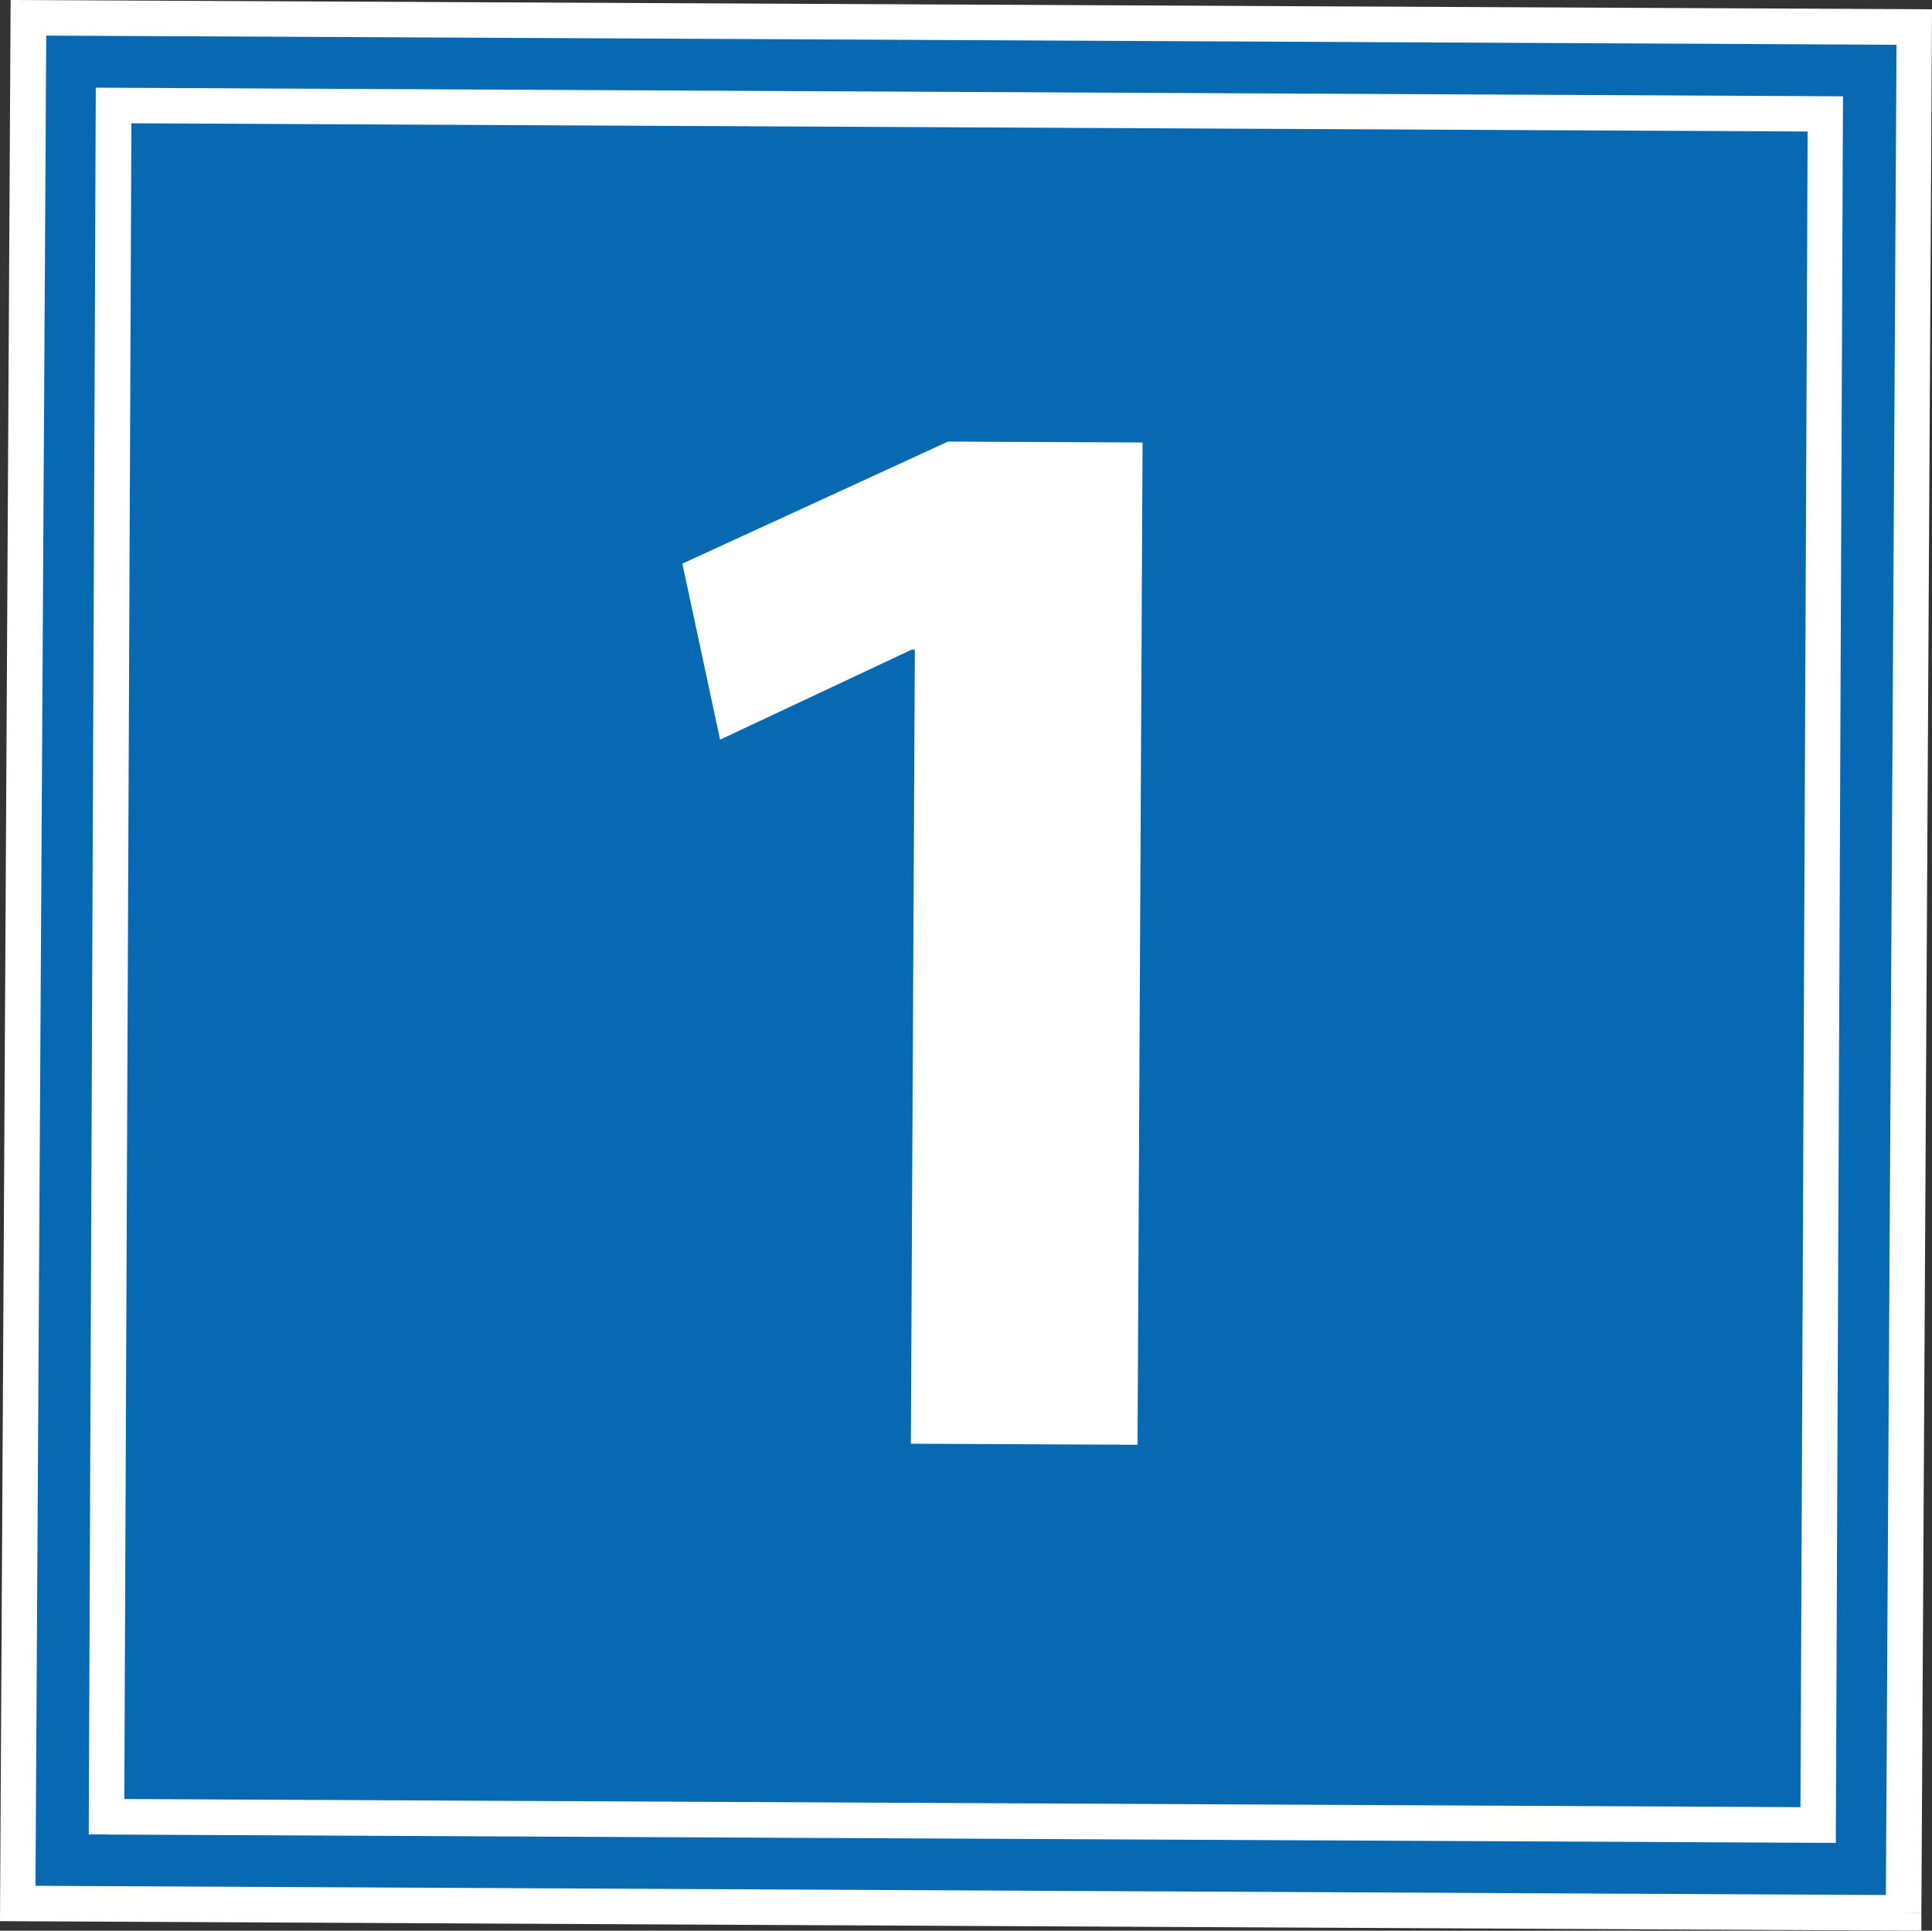
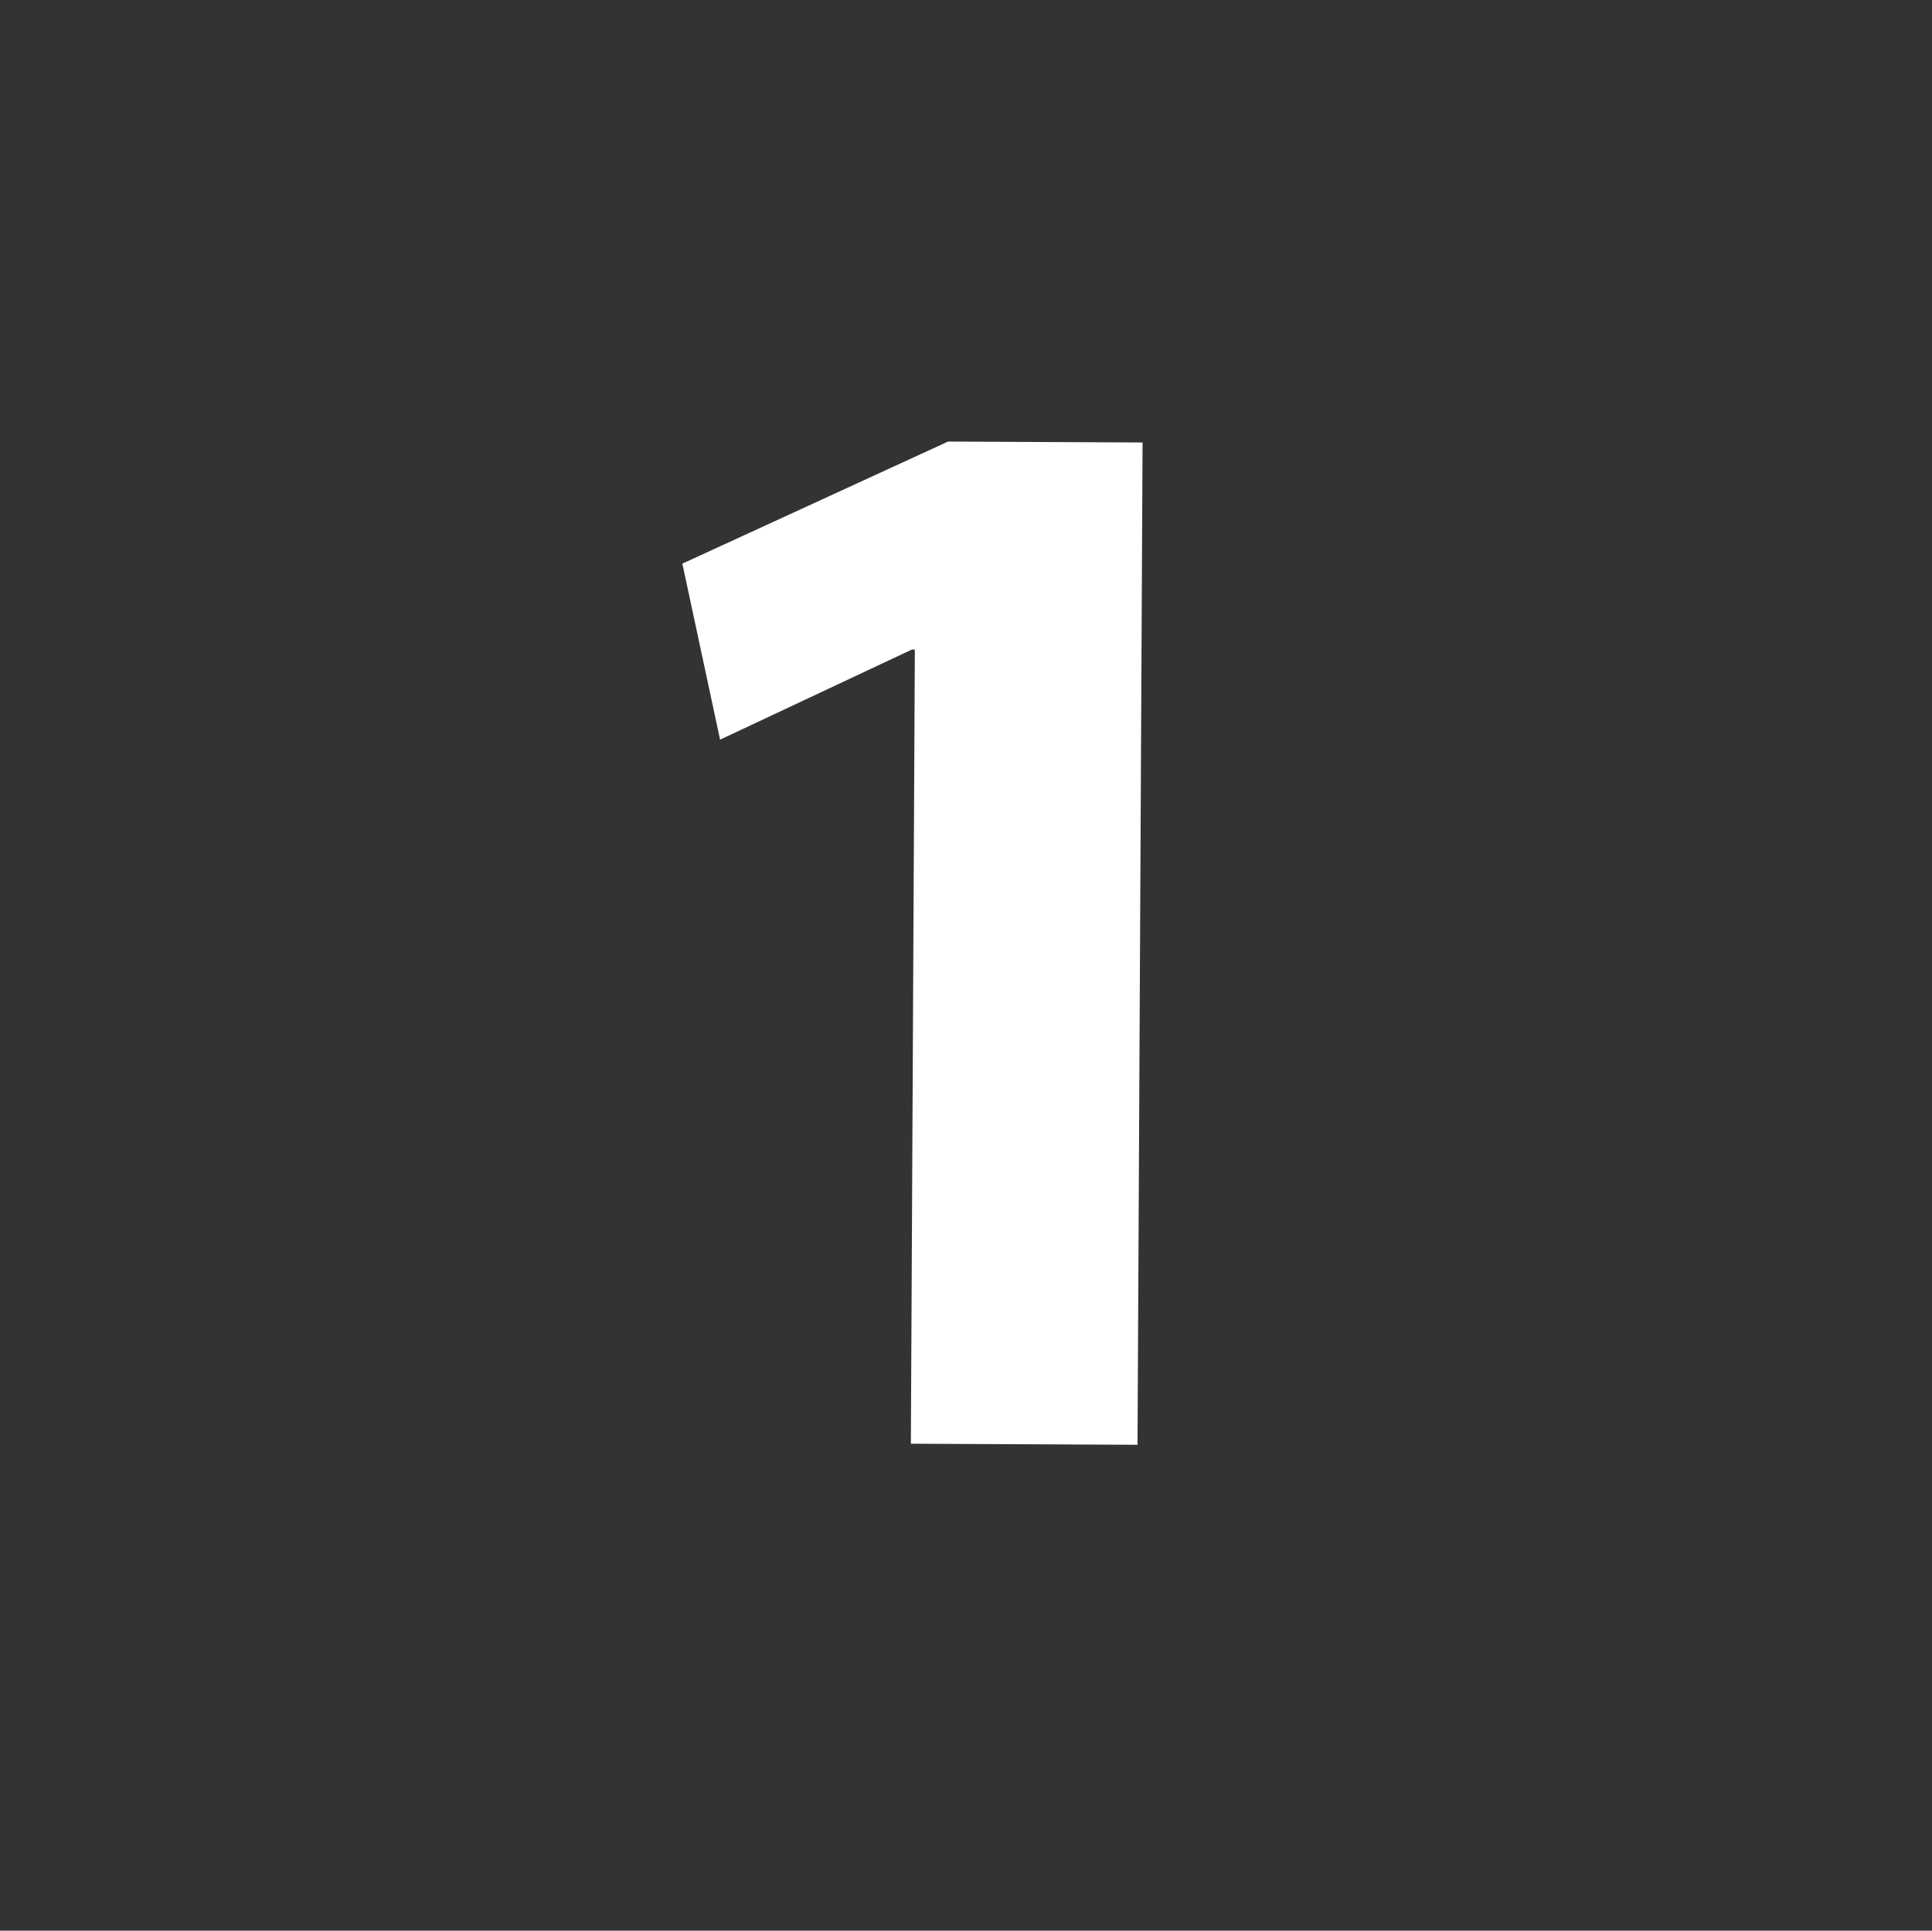
<svg xmlns="http://www.w3.org/2000/svg" viewBox="0 0 145.42 145.34">
  <rect x="0" y="0" width="145.42" height="145.34" fill="#333333" stroke="none" />
  <defs>
    <style>.cls-1{fill:#0769b2;}.cls-2{fill:#fff;}</style>
  </defs>
  <g id="Calque_2" data-name="Calque 2">
    <g id="Calque_1-2" data-name="Calque 1">
-       <polygon class="cls-1" points="140.07 140.69 4.55 140.03 5.34 4.65 140.61 5.31 140.07 140.69" />
-       <path class="cls-1" d="M143.28,173.16l-141.94-.7.8-142,141.94.71ZM8,165.93l128.85.63.53-128.82L8.56,37.11Z" transform="translate(0 -29.17)" />
-       <path class="cls-2" d="M143.28,173.16v-1.33l-140.61-.7L3.48,31.85l139.27.69-.81,140.62h1.34v0h1.34l.8-143.29L.8,29.17,0,173.79l144.62.72v-1.34ZM8,165.93v1.34l130.18.63.54-131.48L7.21,35.77,6.68,167.26H8v-1.34H9.35L9.89,38.45l126.17.62-.54,126.14L8,164.59v1.34H8Z" transform="translate(0 -29.17)" />
      <path class="cls-2" d="M68.86,78.07h-.23L54.2,84.85,51.36,71.6l20-9.19L86,62.48l-.38,75.45-17.06-.08Z" transform="translate(0 -29.17)" />
    </g>
  </g>
</svg>